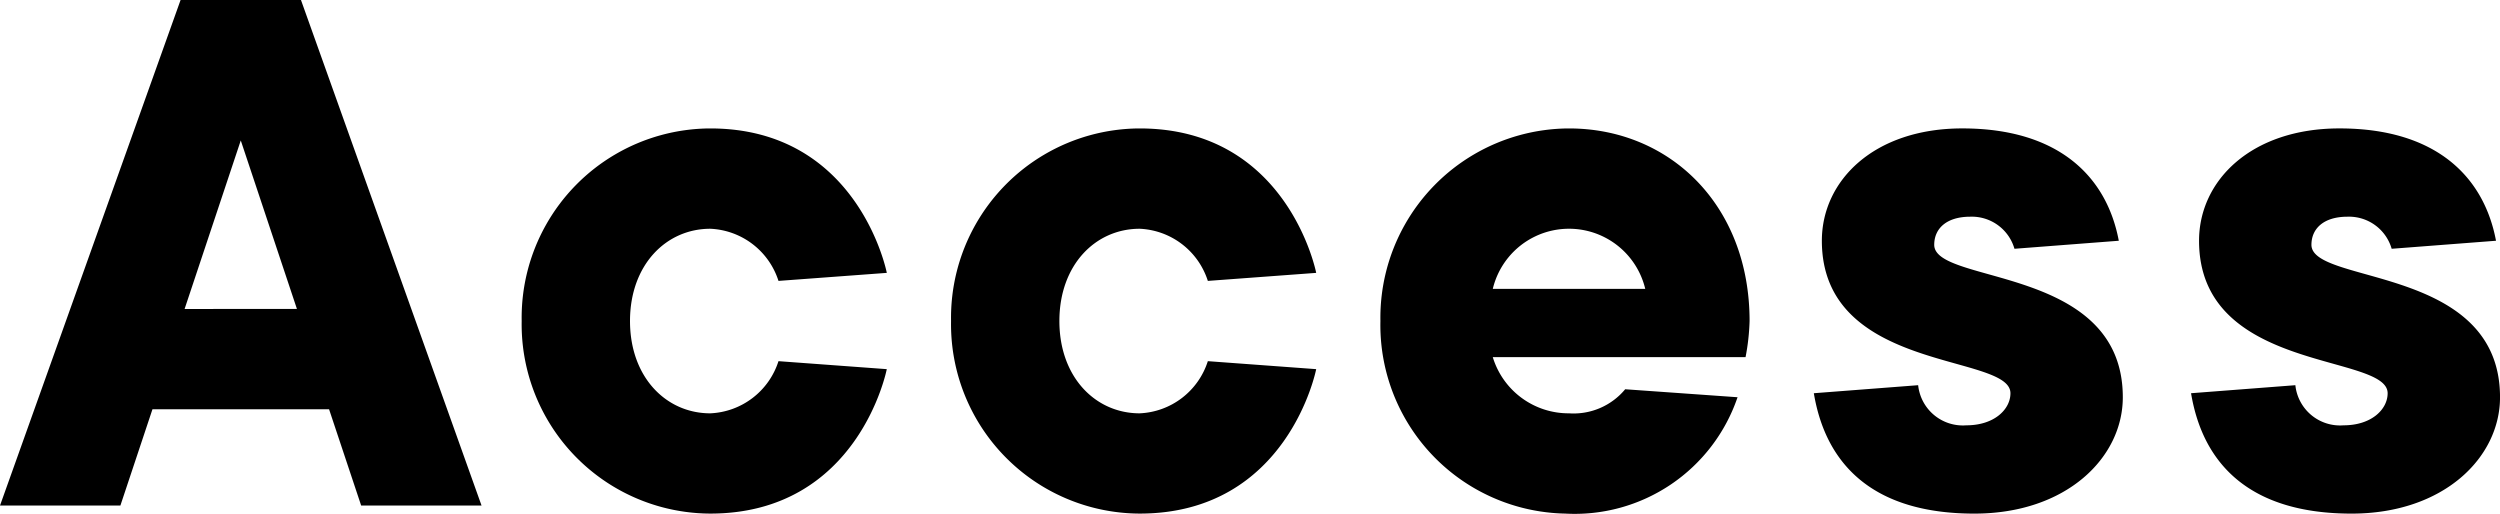
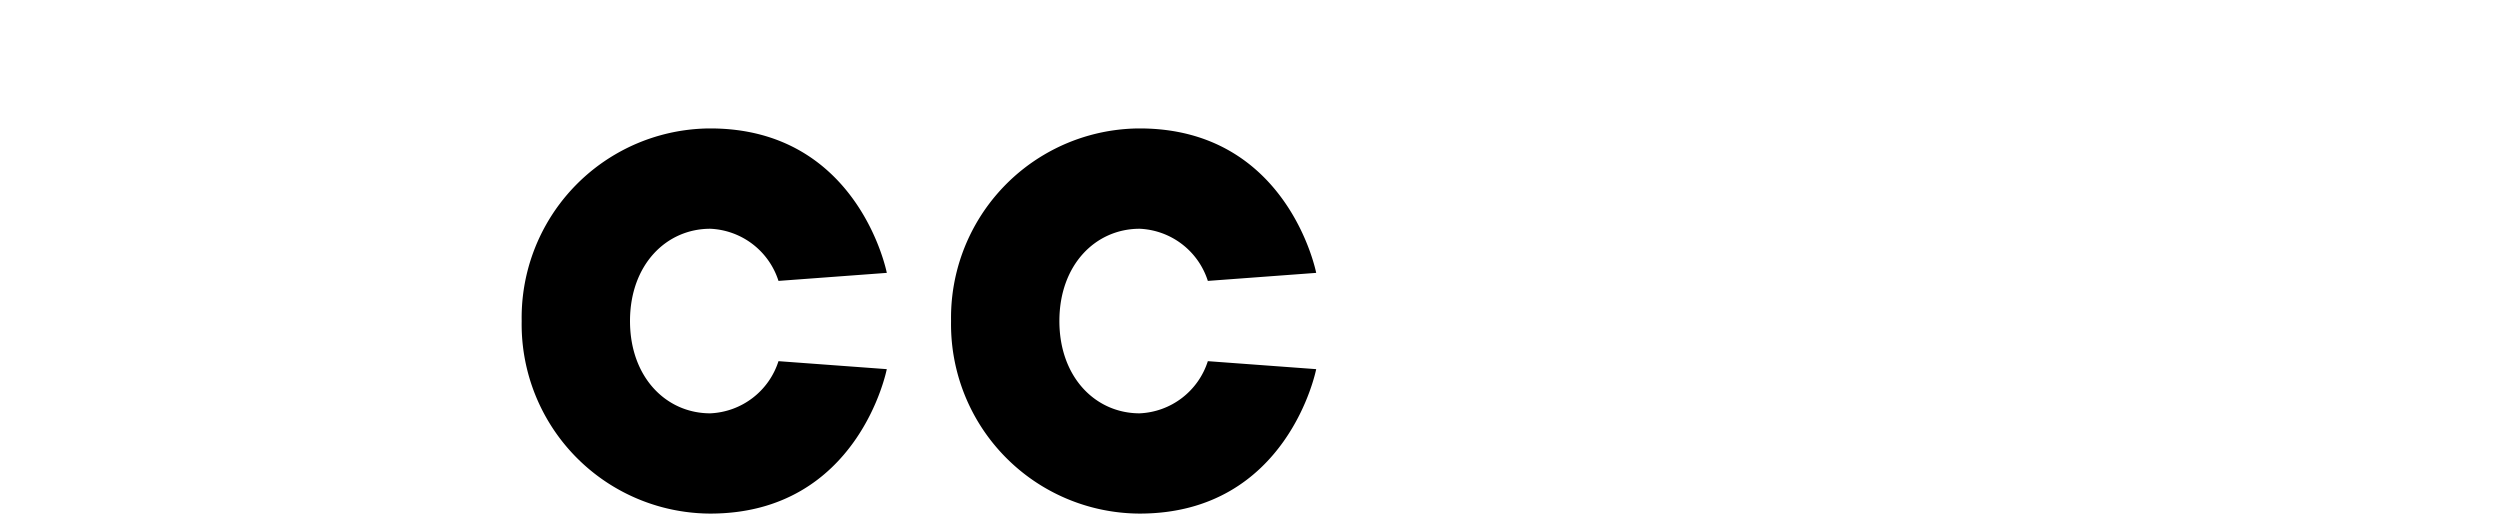
<svg xmlns="http://www.w3.org/2000/svg" viewBox="0 0 112.138 23.037">
  <g id="レイヤー_2" data-name="レイヤー 2">
    <g id="bg">
      <g>
-         <path d="M8.1,0h5.4l8.1,22.677H16.2l-1.44-4.32H6.839L5.4,22.677H0Zm5.219,13.858L10.8,6.3l-2.52,7.559Z" />
        <path d="M39.777,16.558s-1.259,6.479-7.919,6.479A8.49,8.49,0,0,1,23.4,14.4a8.49,8.49,0,0,1,8.459-8.639c6.66,0,7.919,6.479,7.919,6.479l-4.859.36a3.363,3.363,0,0,0-3.06-2.339c-1.979,0-3.6,1.619-3.6,4.139s1.62,4.14,3.6,4.14a3.364,3.364,0,0,0,3.06-2.34Z" />
        <path d="M59.038,16.558s-1.26,6.479-7.919,6.479A8.49,8.49,0,0,1,42.66,14.4a8.49,8.49,0,0,1,8.459-8.639c6.659,0,7.919,6.479,7.919,6.479l-4.86.36a3.363,3.363,0,0,0-3.059-2.339c-1.98,0-3.6,1.619-3.6,4.139s1.62,4.14,3.6,4.14a3.363,3.363,0,0,0,3.059-2.34Z" />
-         <path d="M77.938,17.818a7.715,7.715,0,0,1-7.74,5.219A8.456,8.456,0,0,1,61.919,14.4a8.49,8.49,0,0,1,8.459-8.639c4.5,0,8.1,3.42,8.1,8.639a9.9,9.9,0,0,1-.181,1.62H66.959a3.556,3.556,0,0,0,3.419,2.52,3.008,3.008,0,0,0,2.52-1.08Zm-4.14-4.86a3.516,3.516,0,0,0-6.839,0Z" />
-         <path d="M86.039,17.278a2.016,2.016,0,0,0,2.16,1.8c1.26,0,1.98-.72,1.98-1.439,0-1.8-8.459-.9-8.459-6.84,0-2.7,2.34-5.039,6.3-5.039,4.319,0,6.479,2.16,7.019,5.039l-4.68.36a1.991,1.991,0,0,0-1.979-1.439c-1.08,0-1.62.54-1.62,1.26,0,1.8,8.459.9,8.459,6.839,0,2.7-2.52,5.219-6.659,5.219-4.5,0-6.66-2.16-7.2-5.4Z" />
-         <path d="M102.959,17.278a2.015,2.015,0,0,0,2.159,1.8c1.26,0,1.98-.72,1.98-1.439,0-1.8-8.459-.9-8.459-6.84,0-2.7,2.34-5.039,6.3-5.039,4.32,0,6.48,2.16,7.02,5.039l-4.68.36a1.993,1.993,0,0,0-1.98-1.439c-1.079,0-1.619.54-1.619,1.26,0,1.8,8.459.9,8.459,6.839,0,2.7-2.52,5.219-6.659,5.219-4.5,0-6.66-2.16-7.2-5.4Z" />
      </g>
    </g>
  </g>
</svg>